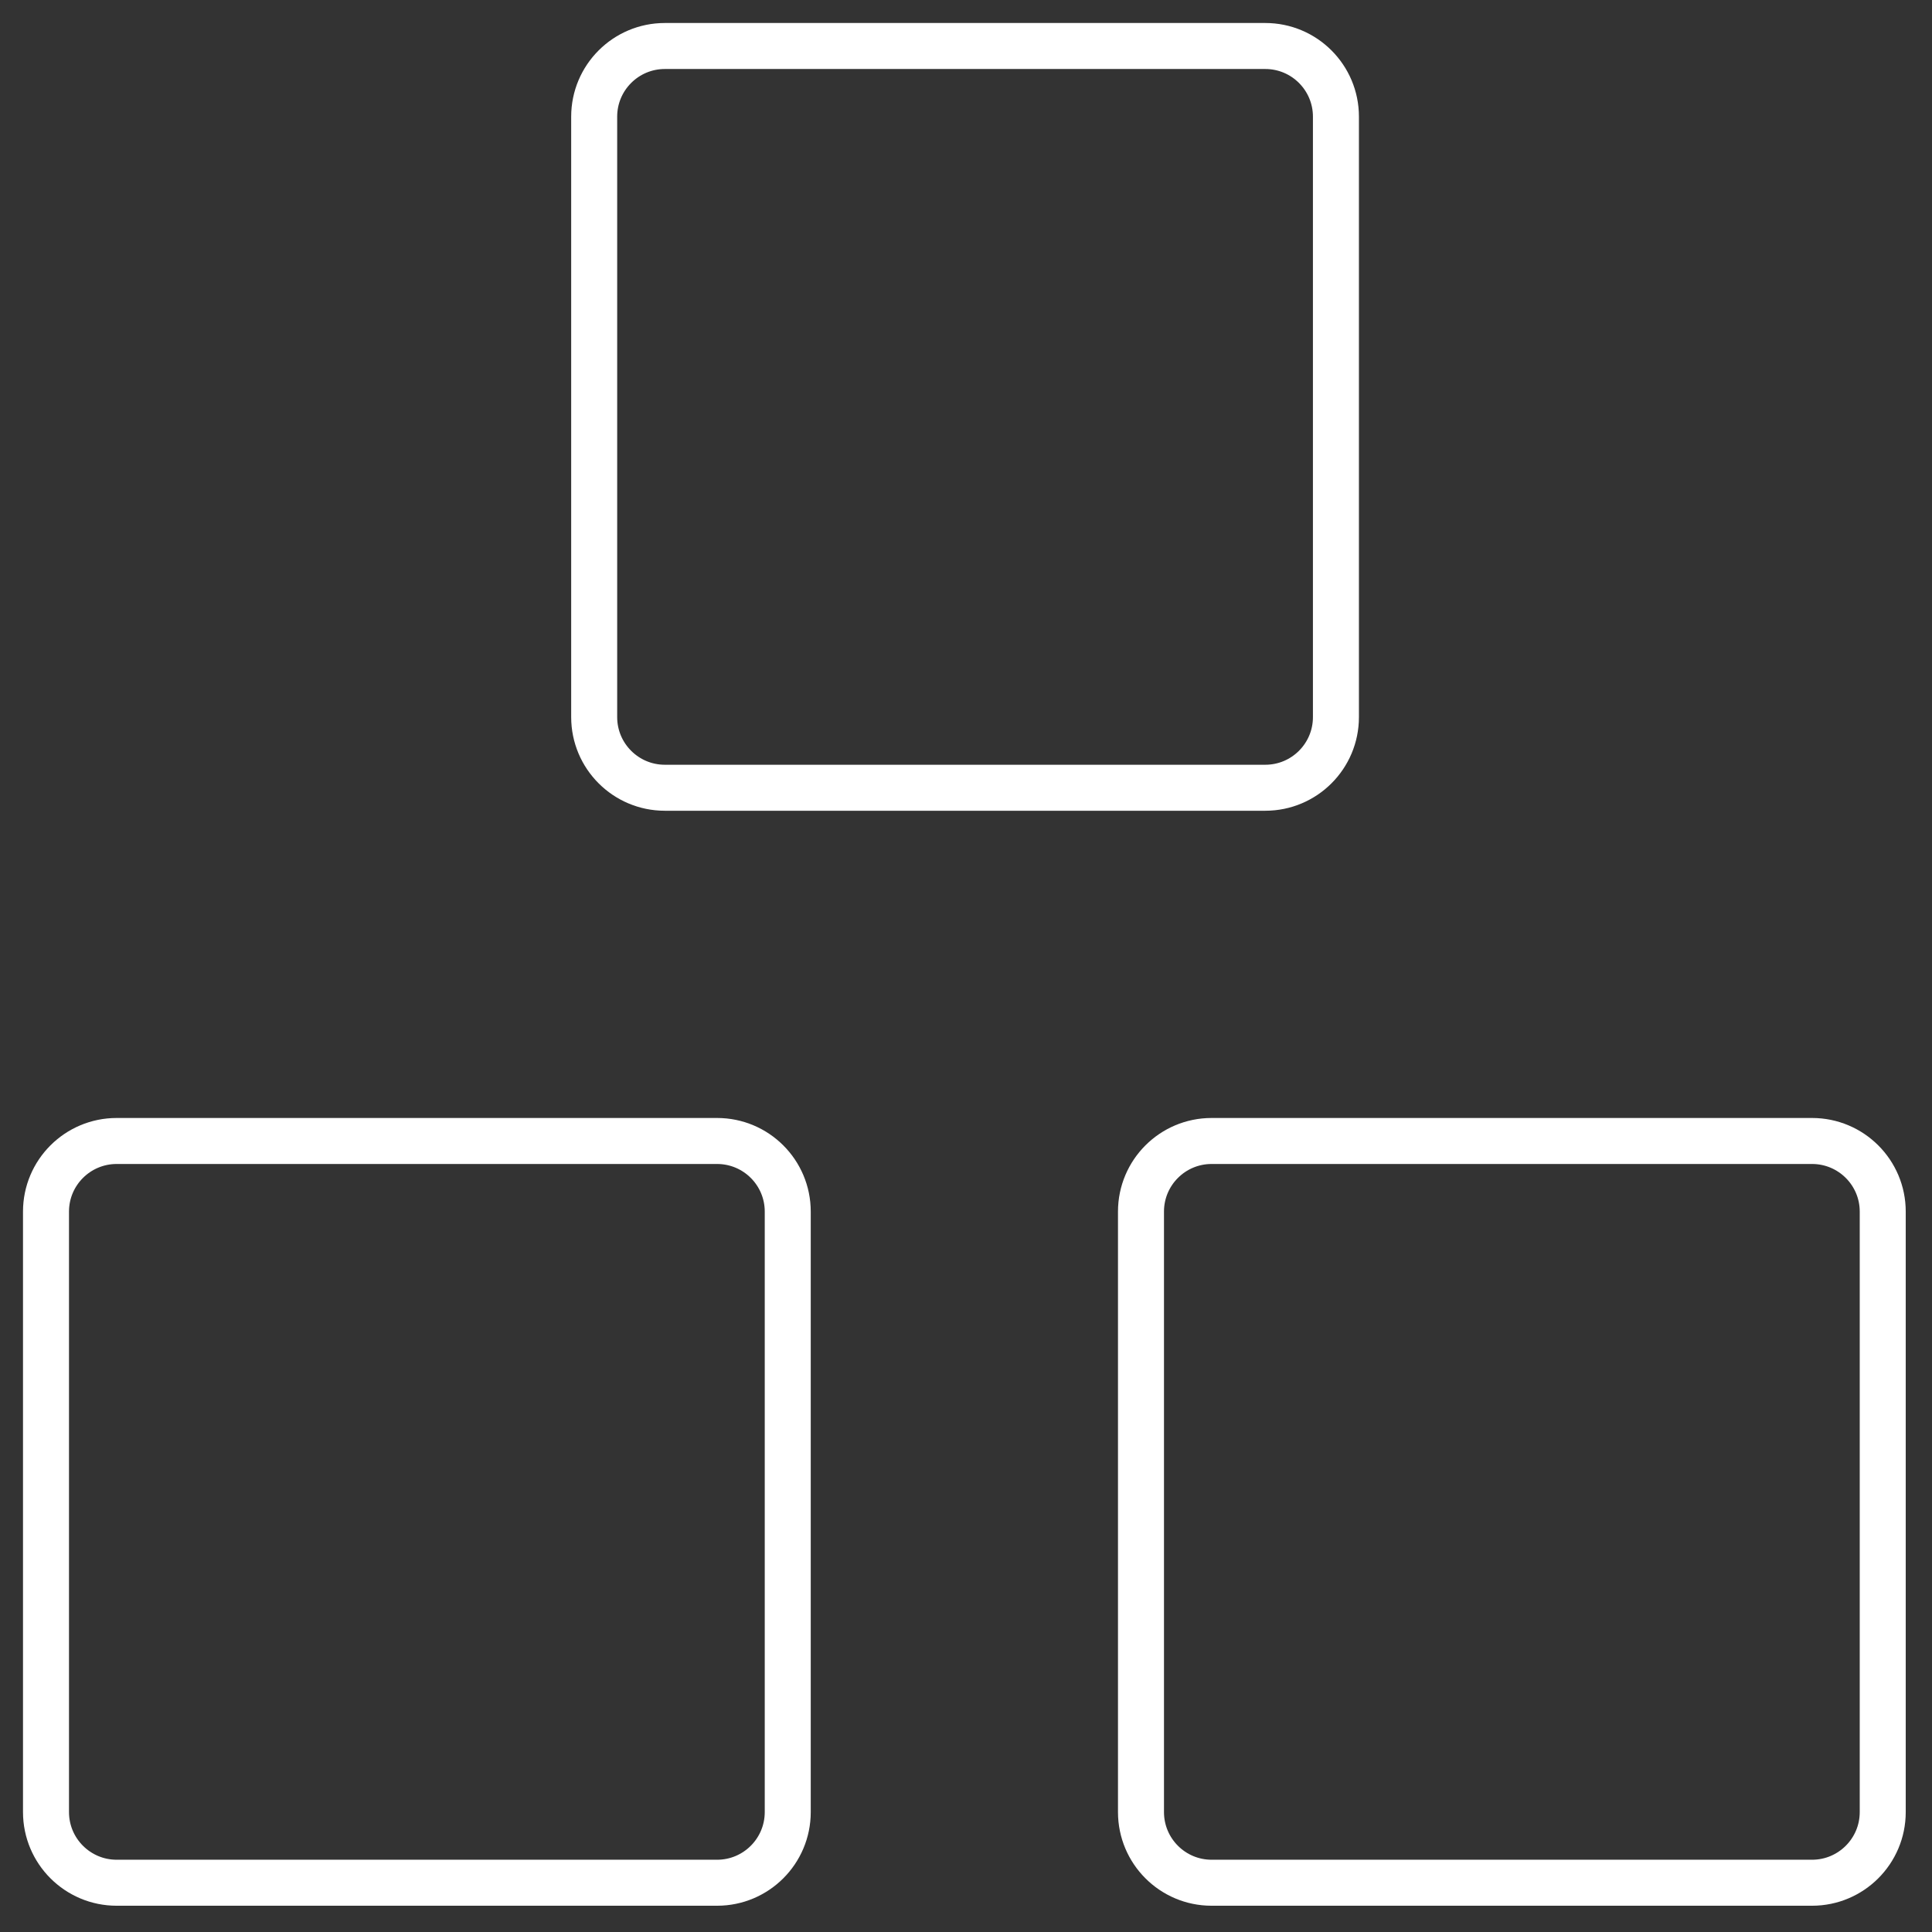
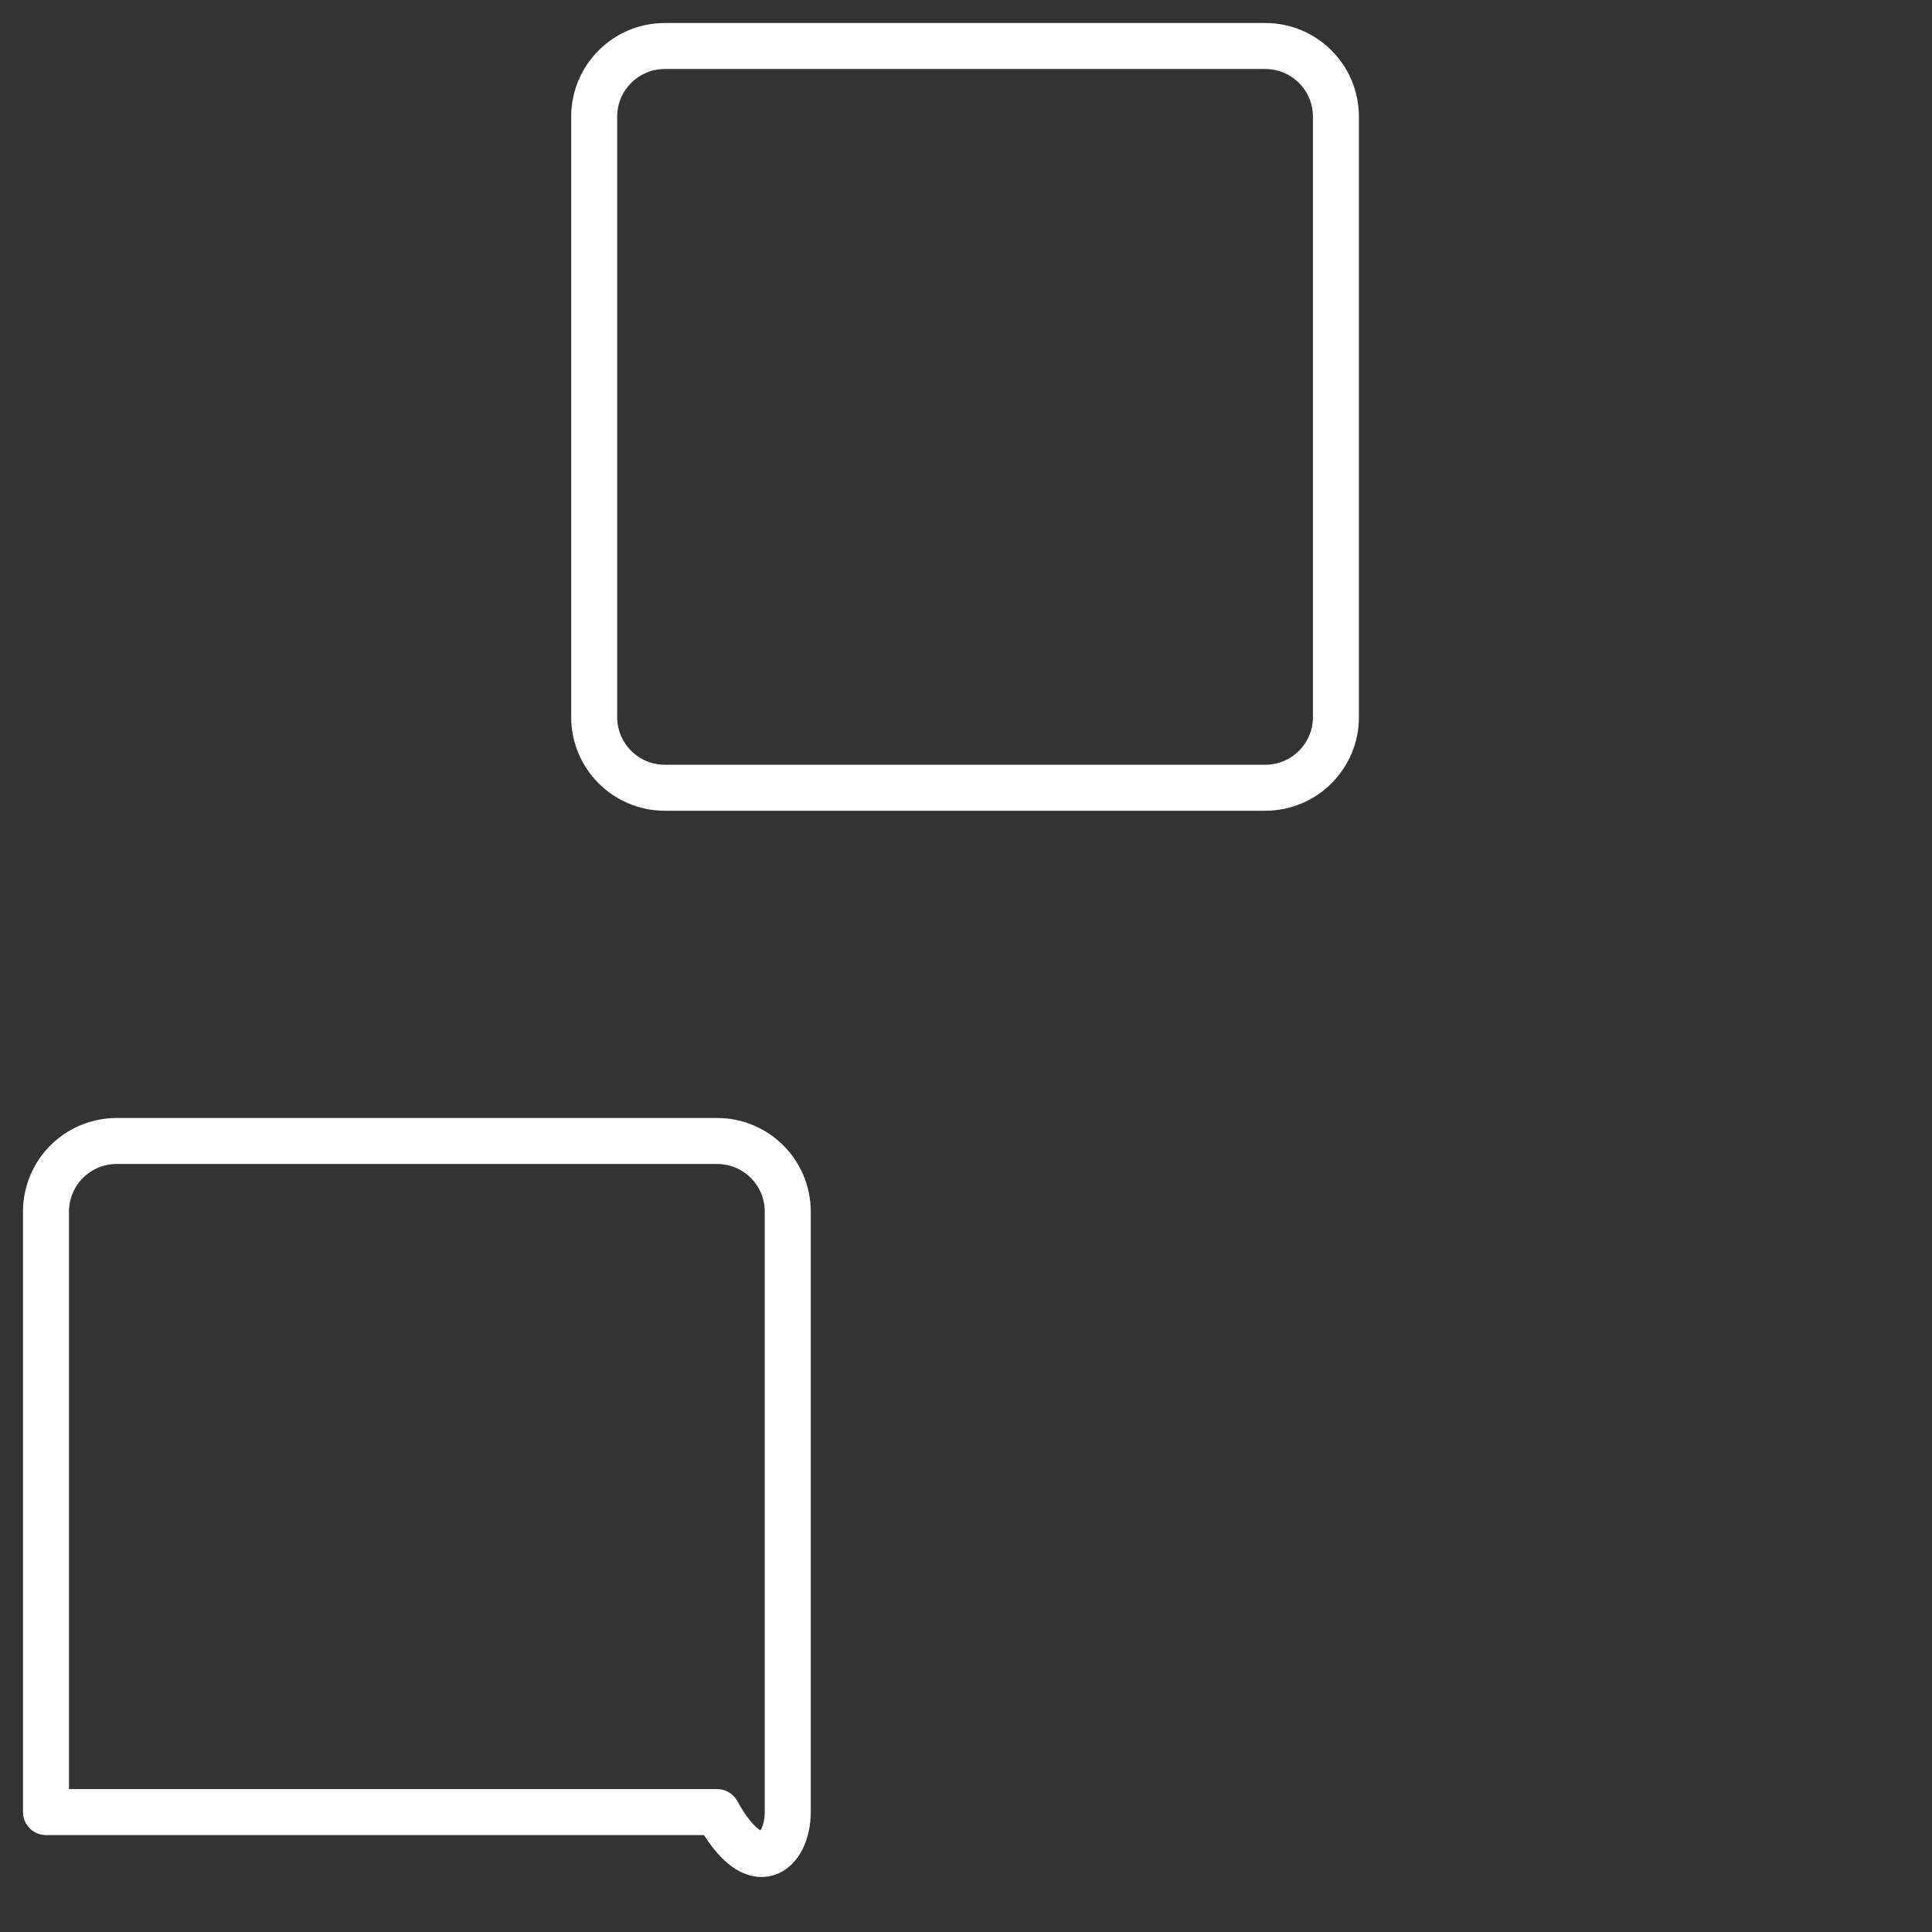
<svg xmlns="http://www.w3.org/2000/svg" width="42" height="42" viewBox="0 0 42 42" fill="none">
  <rect x="0" y="0" width="42" height="42" fill="#333333" stroke="none" />
-   <path d="M15.589 24.804H2.536C1.688 24.804 1 25.491 1 26.339V39.393C1 40.241 1.688 40.929 2.536 40.929H15.589C16.437 40.929 17.125 40.241 17.125 39.393V26.339C17.125 25.491 16.437 24.804 15.589 24.804Z" stroke="white" stroke-linecap="round" stroke-linejoin="round" />
-   <path d="M39.393 24.804H26.339C25.491 24.804 24.804 25.491 24.804 26.339V39.393C24.804 40.241 25.491 40.929 26.339 40.929H39.393C40.241 40.929 40.929 40.241 40.929 39.393V26.339C40.929 25.491 40.241 24.804 39.393 24.804Z" stroke="white" stroke-linecap="round" stroke-linejoin="round" />
+   <path d="M15.589 24.804H2.536C1.688 24.804 1 25.491 1 26.339V39.393H15.589C16.437 40.929 17.125 40.241 17.125 39.393V26.339C17.125 25.491 16.437 24.804 15.589 24.804Z" stroke="white" stroke-linecap="round" stroke-linejoin="round" />
  <path d="M27.506 1H14.453C13.605 1 12.917 1.688 12.917 2.536V15.589C12.917 16.437 13.605 17.125 14.453 17.125H27.506C28.355 17.125 29.042 16.437 29.042 15.589V2.536C29.042 1.688 28.355 1 27.506 1Z" stroke="white" stroke-linecap="round" stroke-linejoin="round" />
</svg>